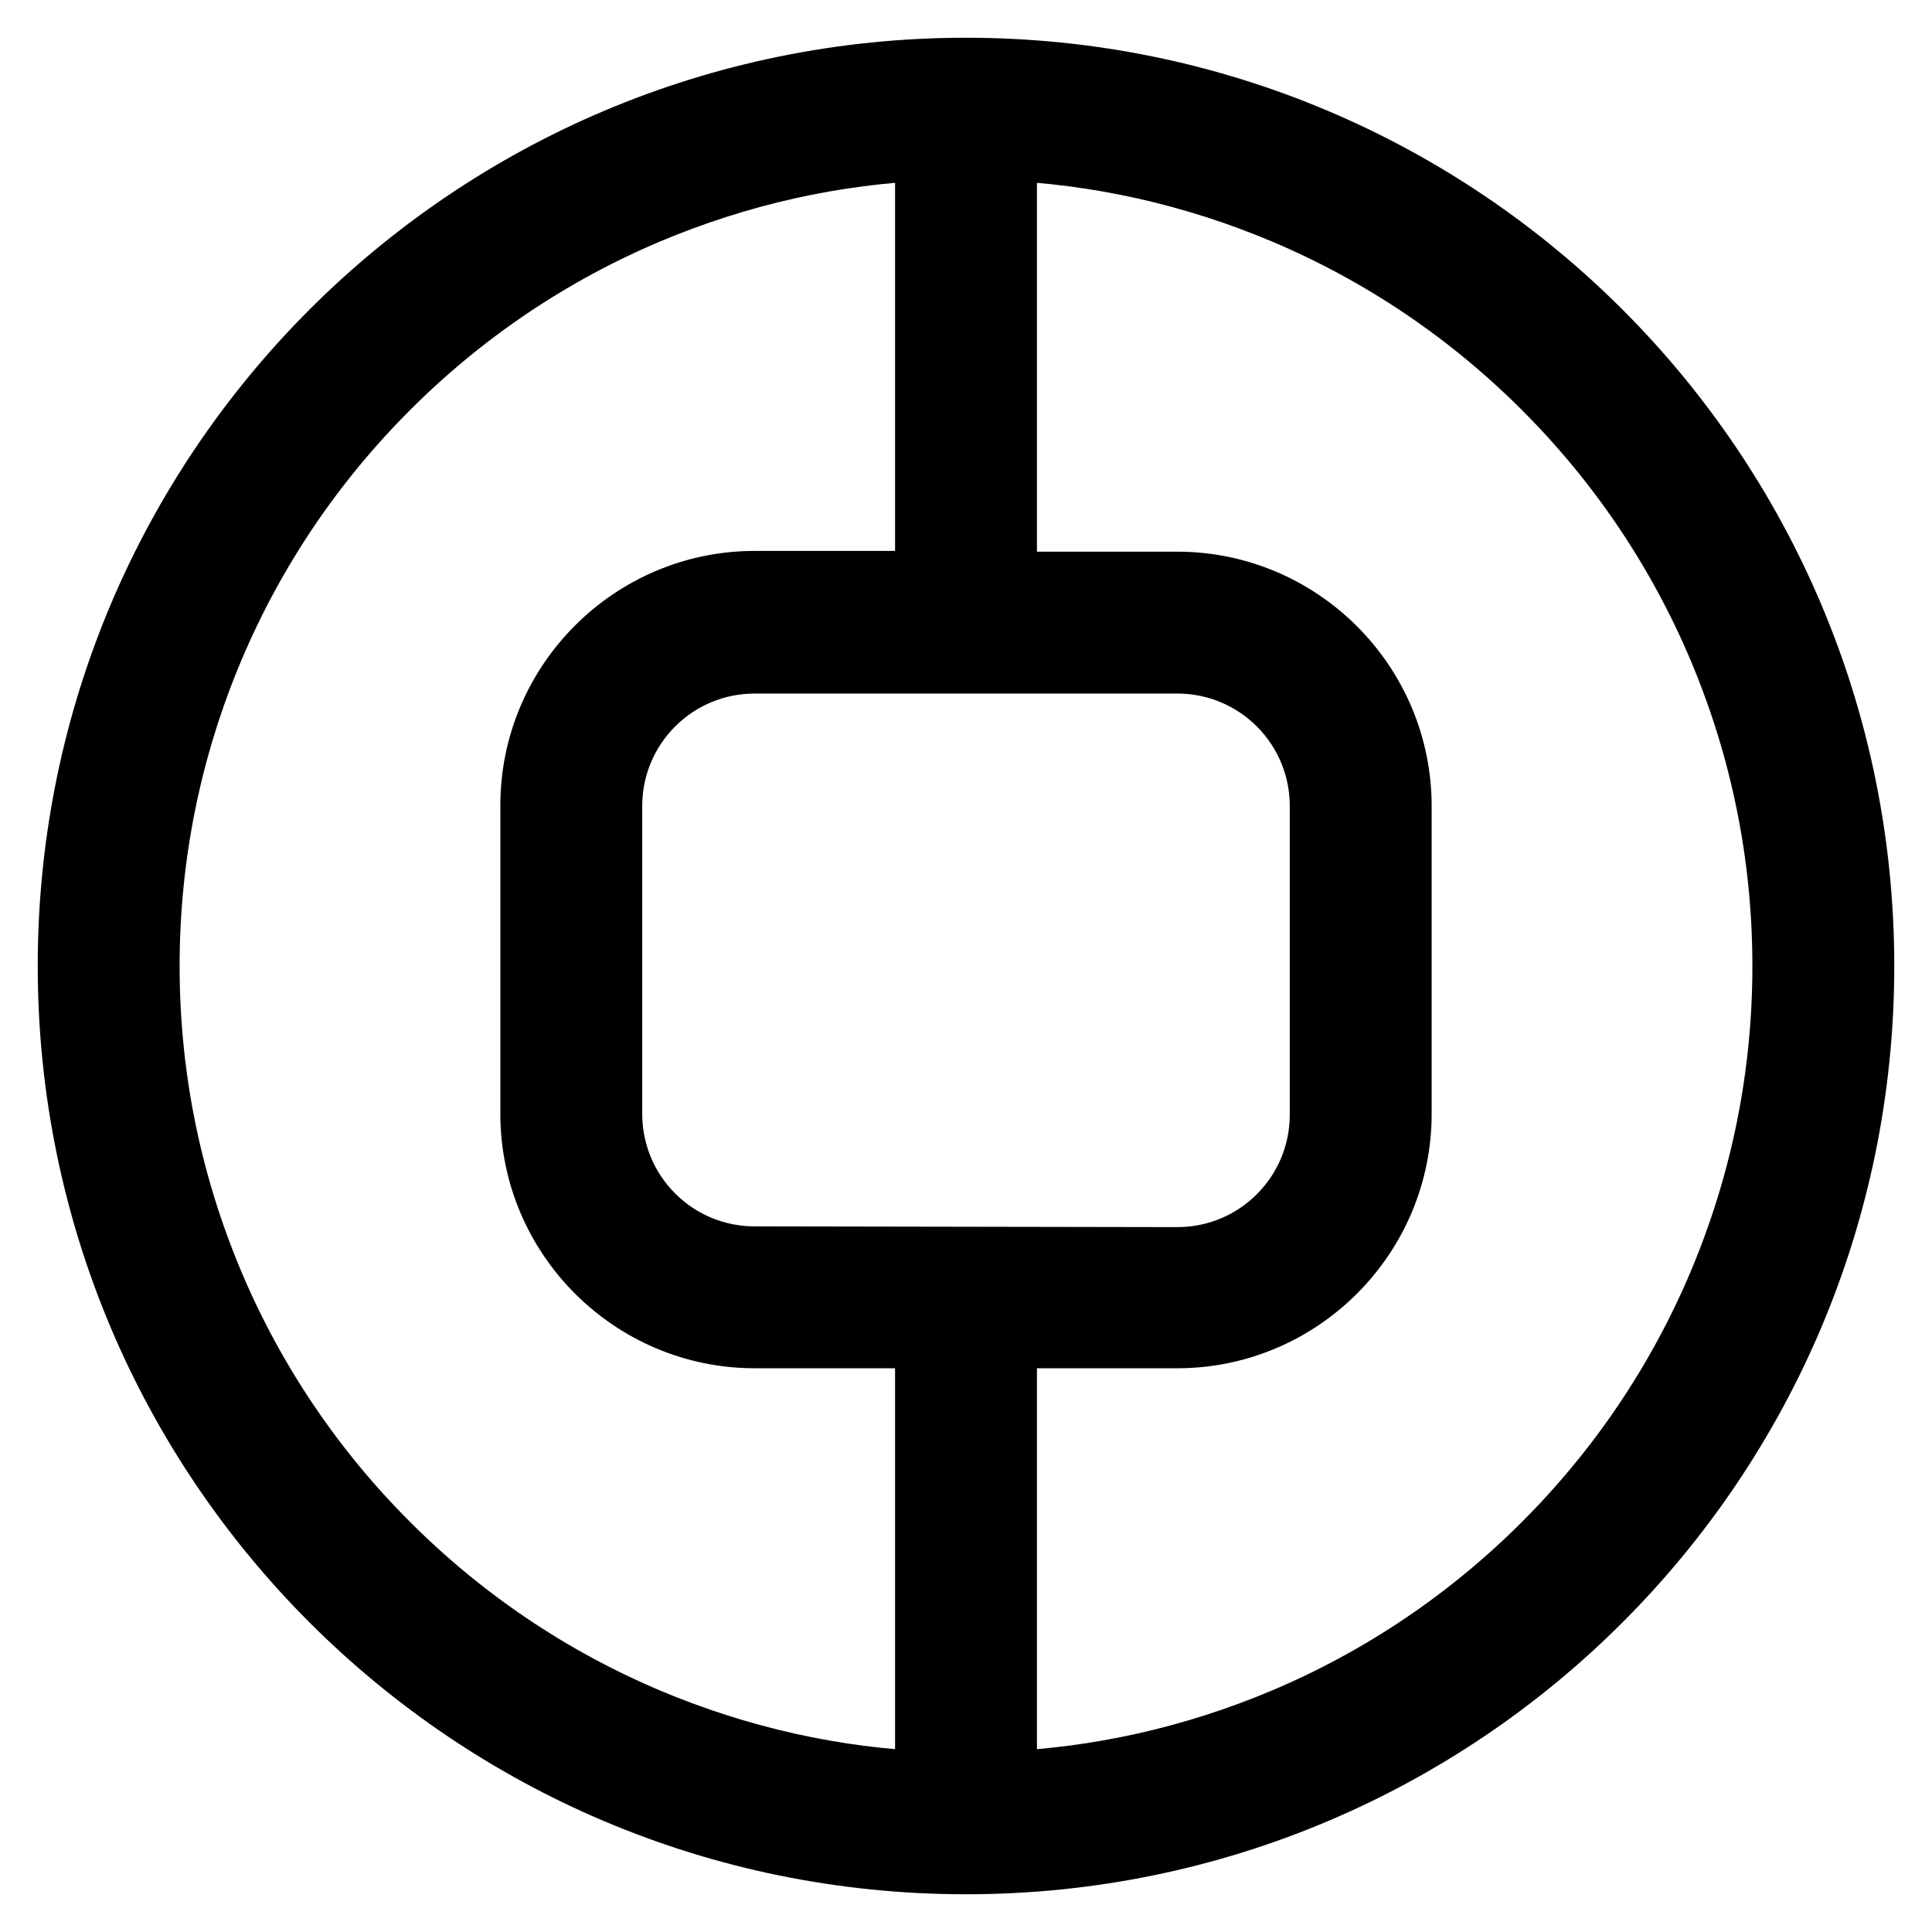
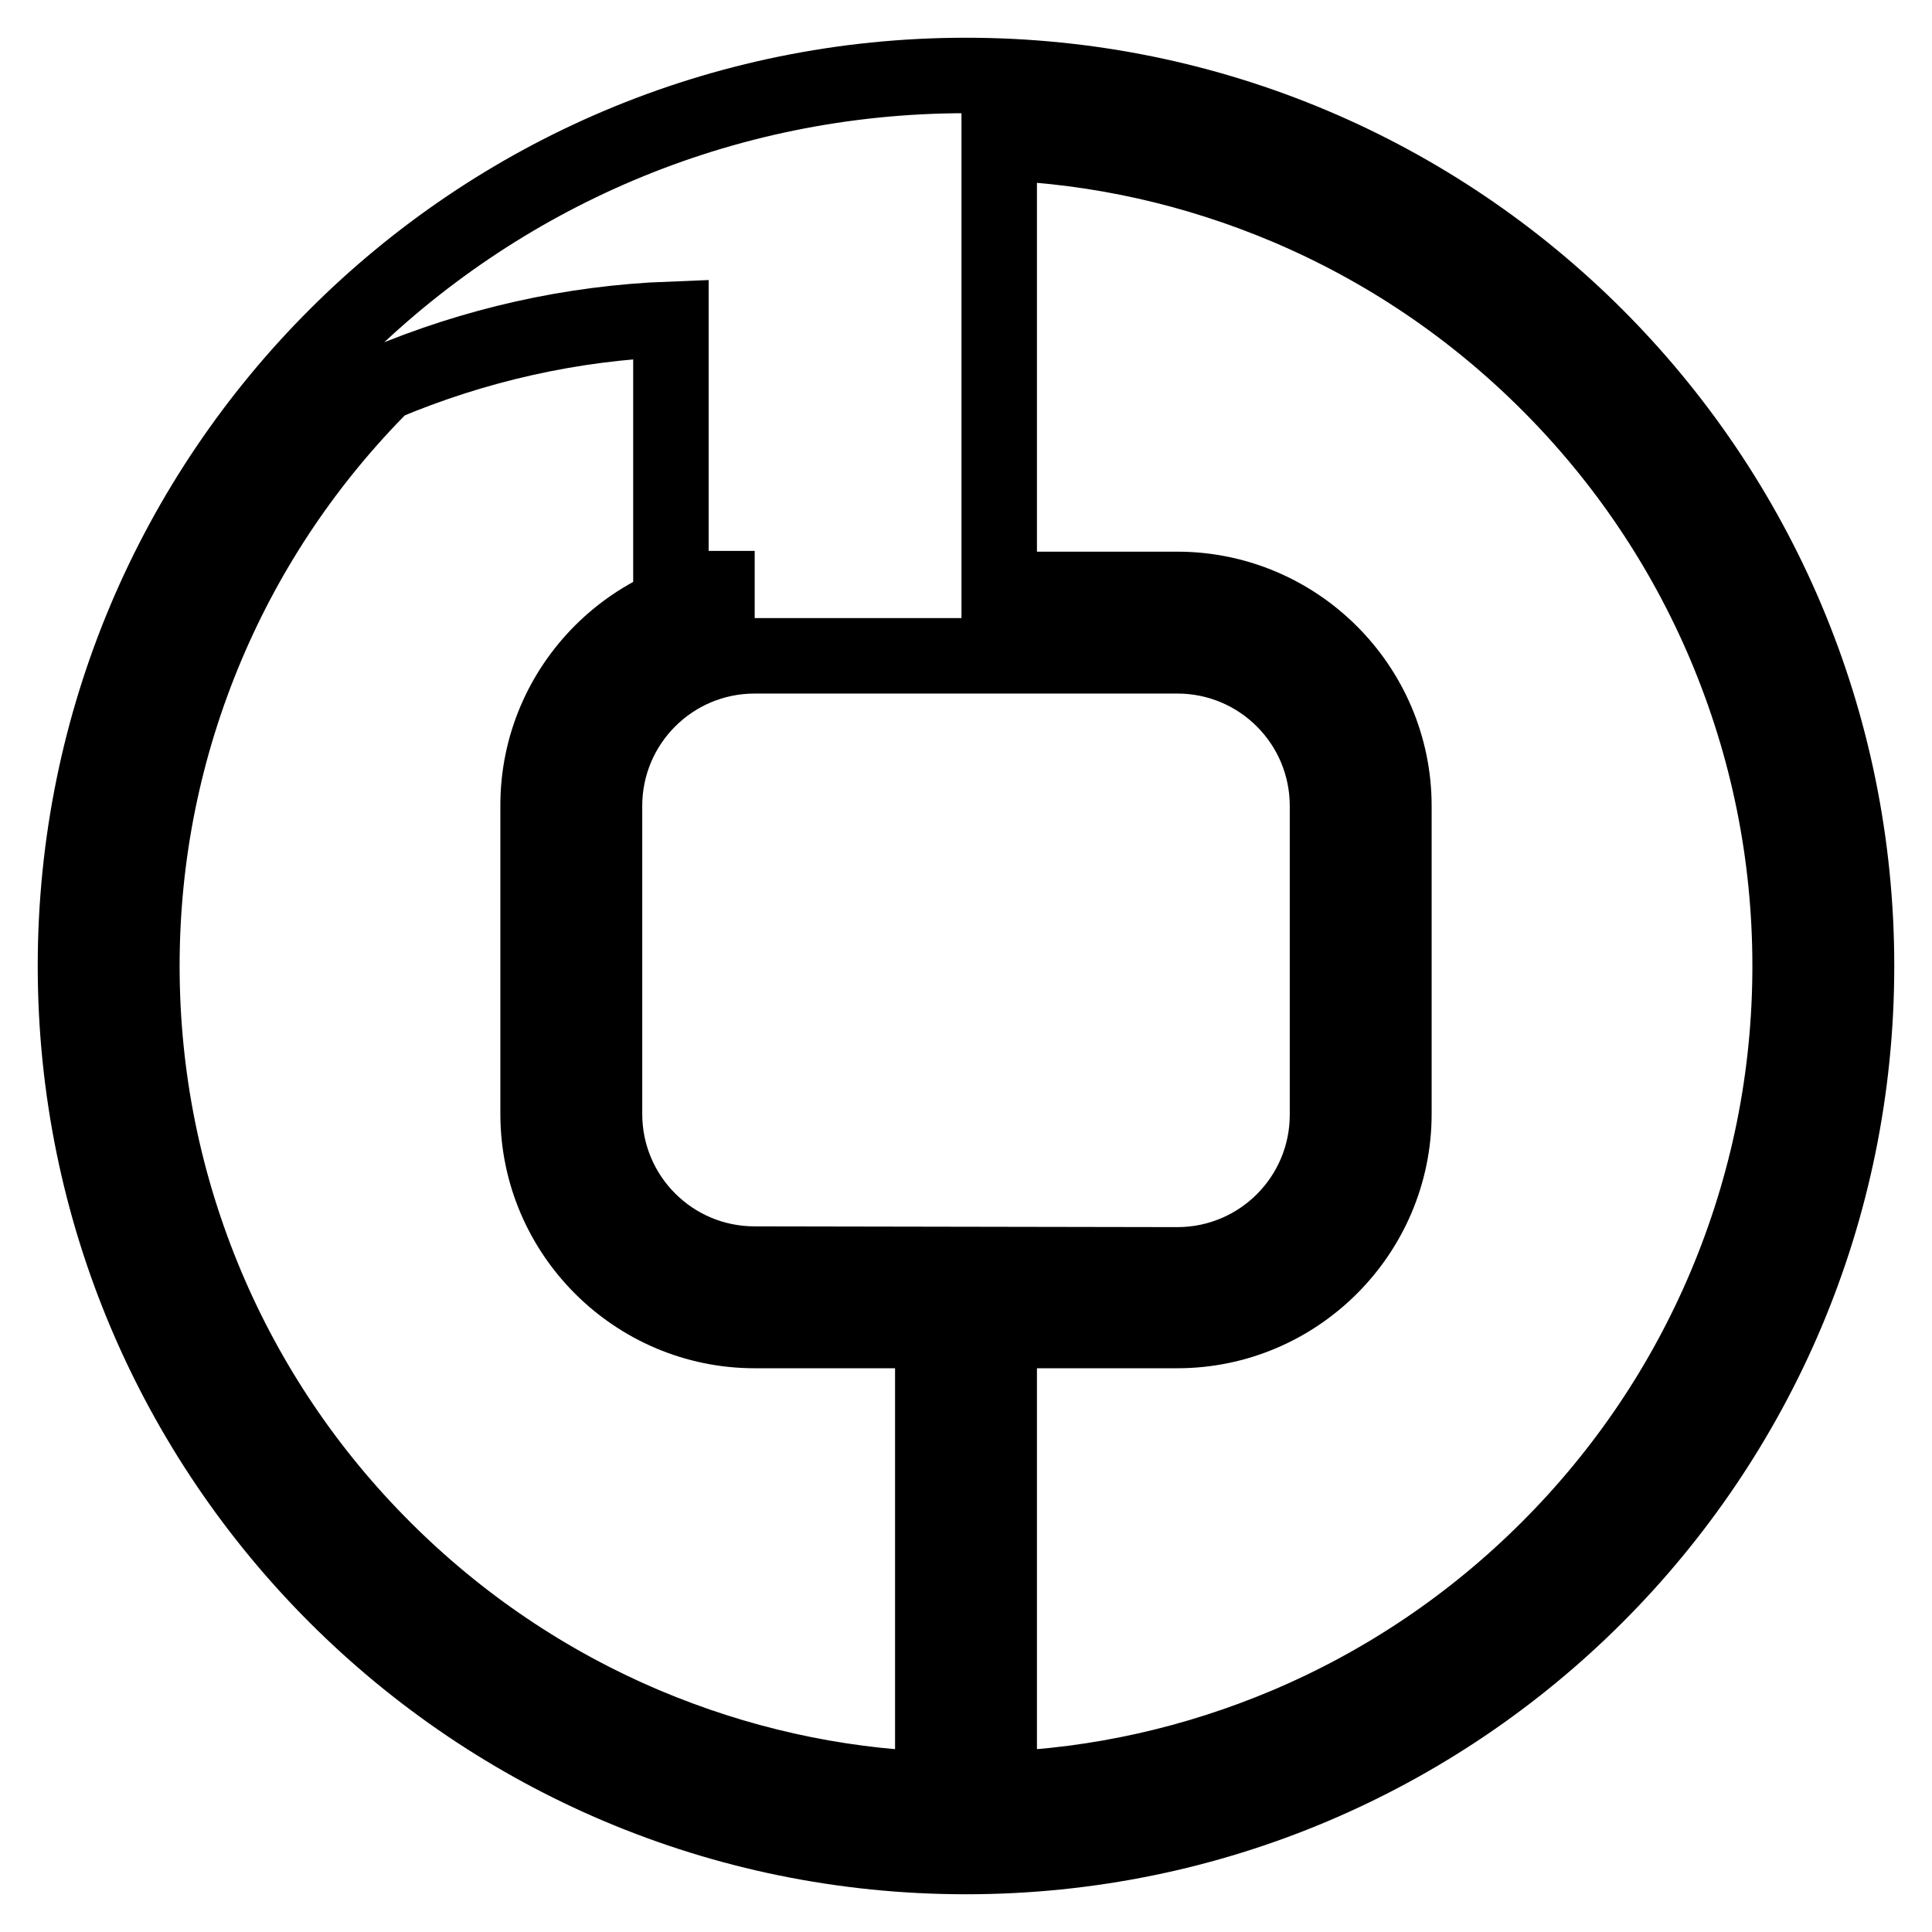
<svg xmlns="http://www.w3.org/2000/svg" version="1.1" x="0px" y="0px" viewBox="0 0 256 256" enable-background="new 0 0 256 256" xml:space="preserve">
  <g>
    <g>
-       <path stroke-width="10" fill-opacity="0" stroke="#000000" d="M128,10C62.8,10,10,62.8,10,128c0,65.2,52.8,118,118,118c65.2,0,118-52.8,118-118C246,62.8,193.2,10,128,10z M100,167.5c-11,0-19.9-8.9-19.9-19.9v-40.8c0-11,8.9-19.9,19.9-19.9H156c11,0,19.9,8.9,19.9,19.9v40.9c0,11-8.9,19.9-19.9,19.9L100,167.5L100,167.5z M50.8,205.2c-10-10-17.9-21.7-23.4-34.7c-5.7-13.5-8.6-27.8-8.6-42.5c0-14.7,2.9-29,8.6-42.5c5.5-13,13.4-24.7,23.4-34.7c10-10,21.7-17.9,34.7-23.4c12.1-5.1,24.9-8,38.1-8.5V78H100c-15.8,0-28.7,12.9-28.7,28.7v40.9c0,15.8,12.9,28.7,28.7,28.7h23.6v60.8c-13.2-0.5-26-3.4-38.1-8.5C72.5,223.1,60.8,215.2,50.8,205.2z M205.2,205.2c-10,10-21.7,17.9-34.7,23.4c-12.1,5.1-24.9,8-38.1,8.5v-60.8H156c15.8,0,28.7-12.9,28.7-28.7v-40.8c0-15.8-12.9-28.7-28.7-28.7h-23.6V18.9c13.2,0.5,26,3.4,38.1,8.5c13,5.5,24.7,13.4,34.7,23.4c10,10,17.9,21.7,23.4,34.7c5.7,13.5,8.6,27.8,8.6,42.5c0,14.7-2.9,29-8.6,42.5C223.1,183.5,215.2,195.2,205.2,205.2z" />
+       <path stroke-width="10" fill-opacity="0" stroke="#000000" d="M128,10C62.8,10,10,62.8,10,128c0,65.2,52.8,118,118,118c65.2,0,118-52.8,118-118C246,62.8,193.2,10,128,10z M100,167.5c-11,0-19.9-8.9-19.9-19.9v-40.8c0-11,8.9-19.9,19.9-19.9H156c11,0,19.9,8.9,19.9,19.9v40.9c0,11-8.9,19.9-19.9,19.9L100,167.5L100,167.5z M50.8,205.2c-10-10-17.9-21.7-23.4-34.7c-5.7-13.5-8.6-27.8-8.6-42.5c0-14.7,2.9-29,8.6-42.5c5.5-13,13.4-24.7,23.4-34.7c12.1-5.1,24.9-8,38.1-8.5V78H100c-15.8,0-28.7,12.9-28.7,28.7v40.9c0,15.8,12.9,28.7,28.7,28.7h23.6v60.8c-13.2-0.5-26-3.4-38.1-8.5C72.5,223.1,60.8,215.2,50.8,205.2z M205.2,205.2c-10,10-21.7,17.9-34.7,23.4c-12.1,5.1-24.9,8-38.1,8.5v-60.8H156c15.8,0,28.7-12.9,28.7-28.7v-40.8c0-15.8-12.9-28.7-28.7-28.7h-23.6V18.9c13.2,0.5,26,3.4,38.1,8.5c13,5.5,24.7,13.4,34.7,23.4c10,10,17.9,21.7,23.4,34.7c5.7,13.5,8.6,27.8,8.6,42.5c0,14.7-2.9,29-8.6,42.5C223.1,183.5,215.2,195.2,205.2,205.2z" />
    </g>
  </g>
</svg>